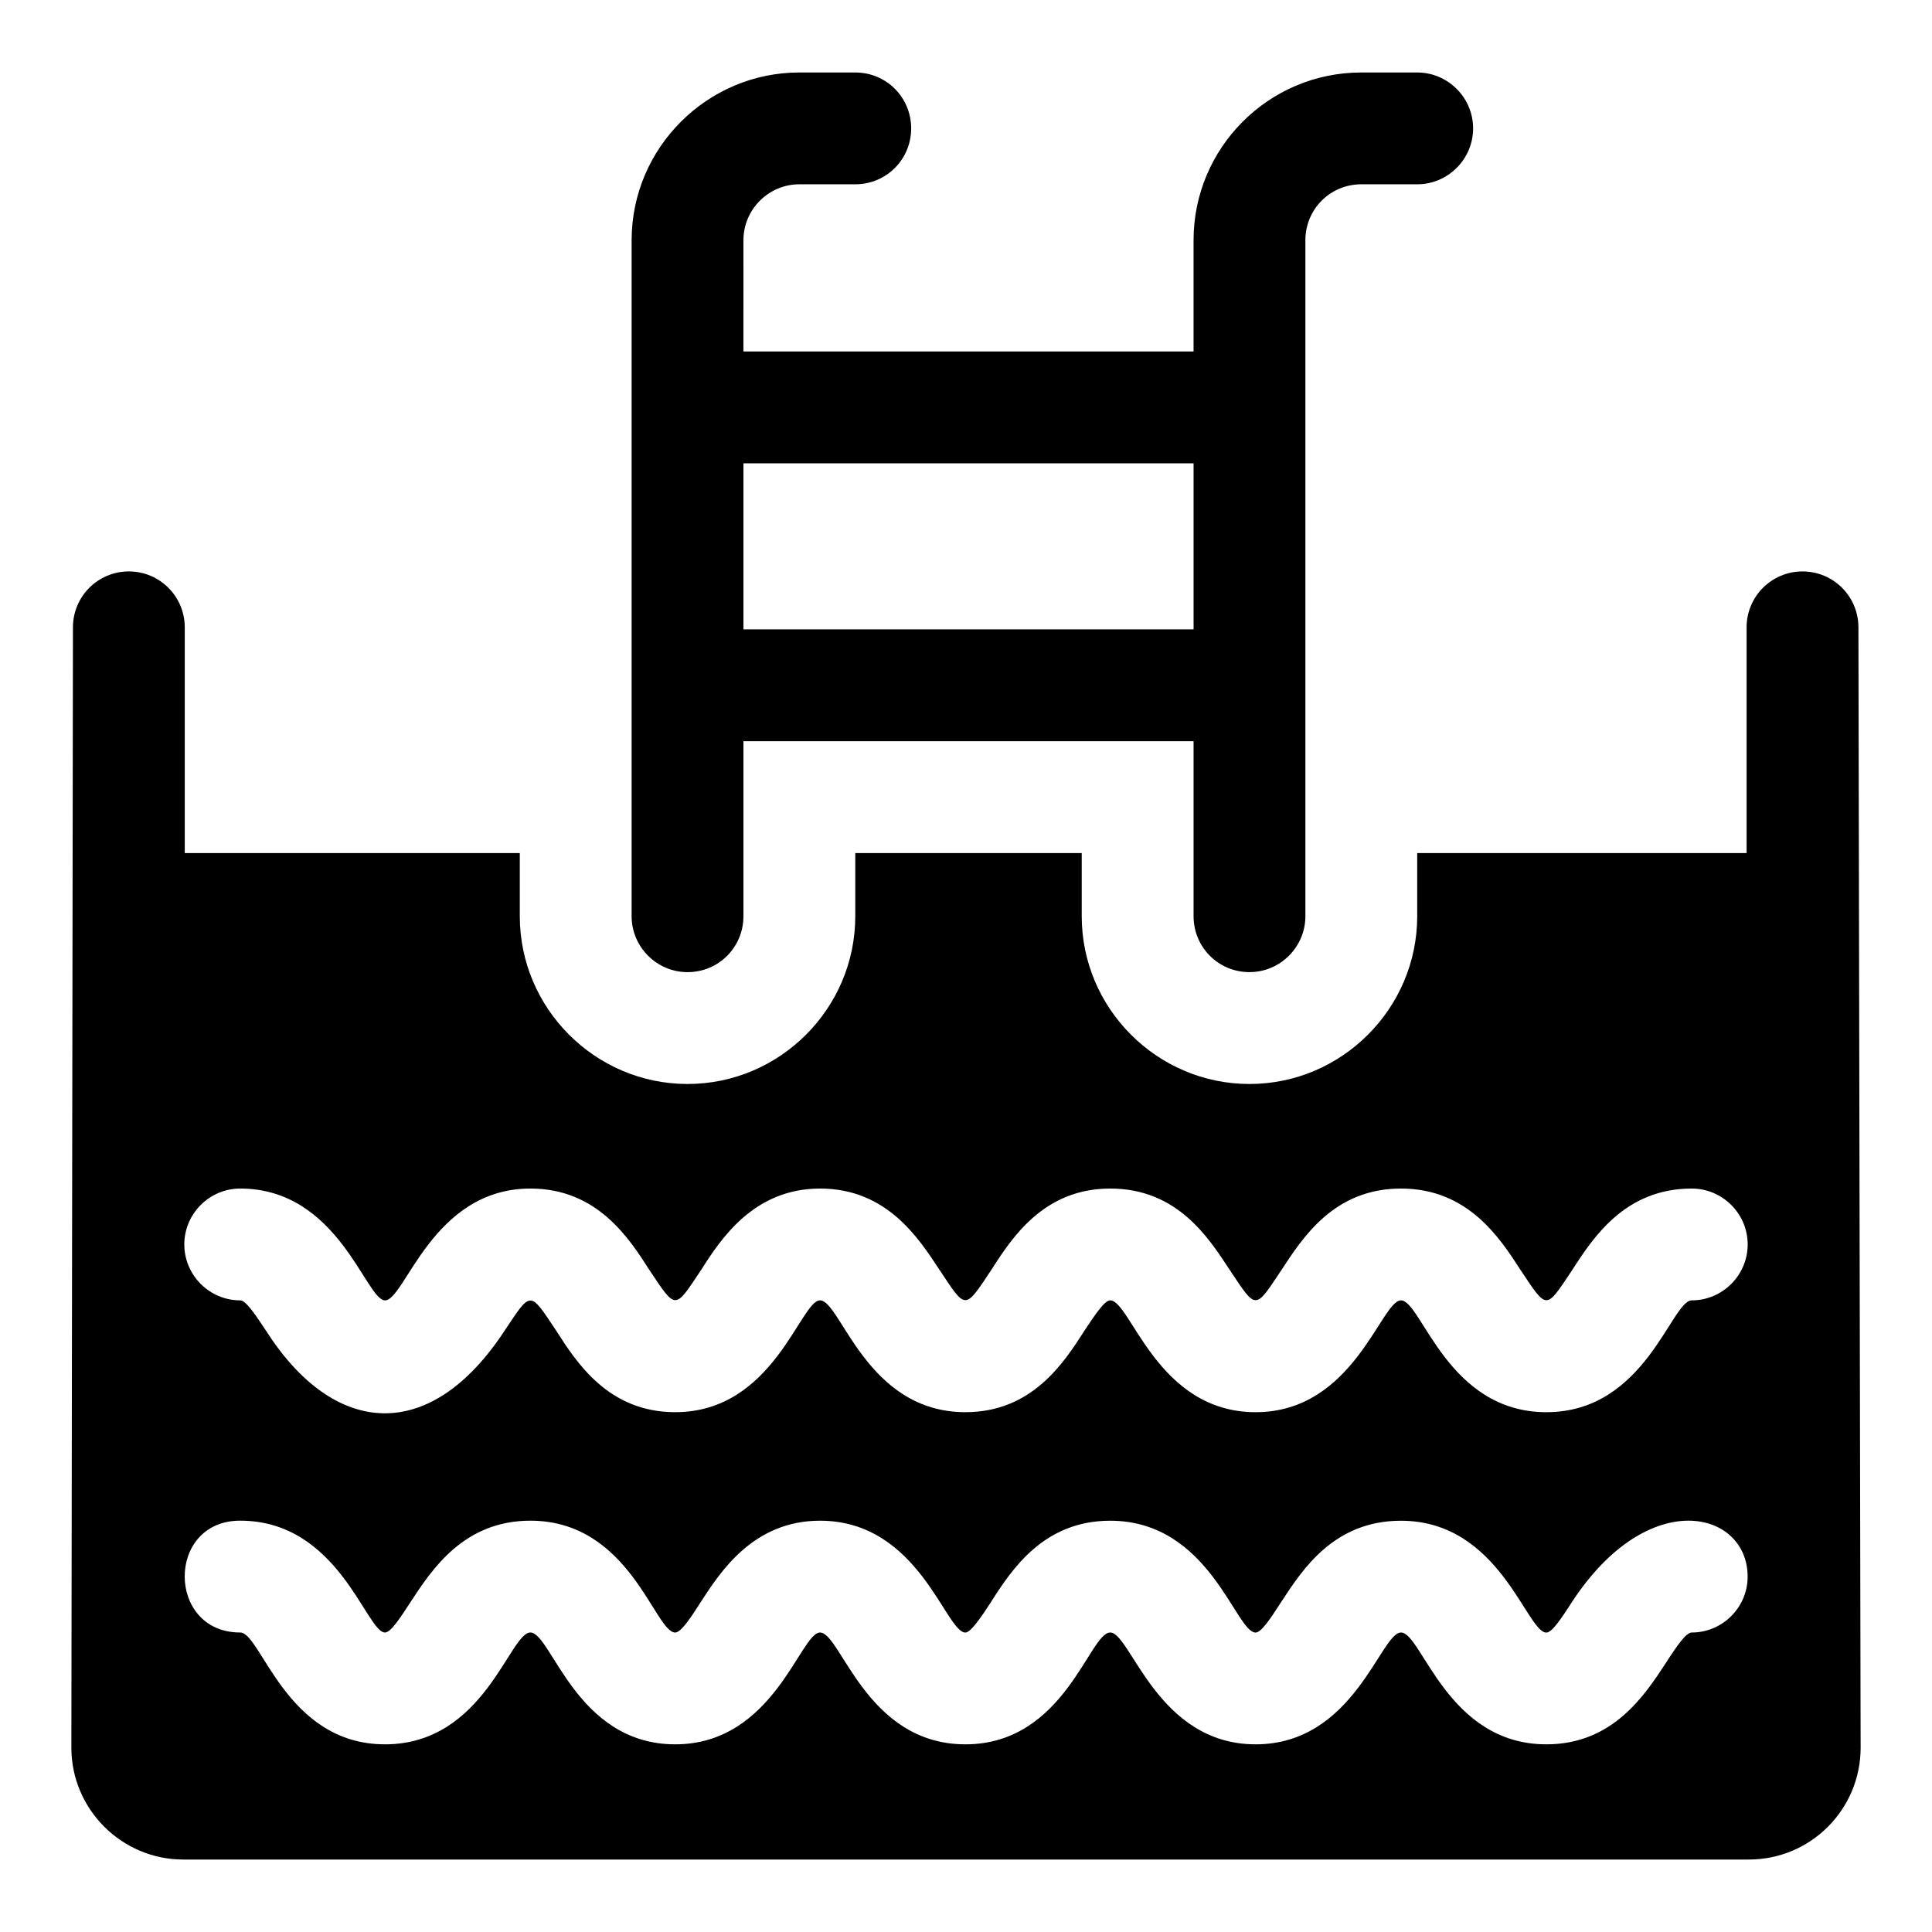
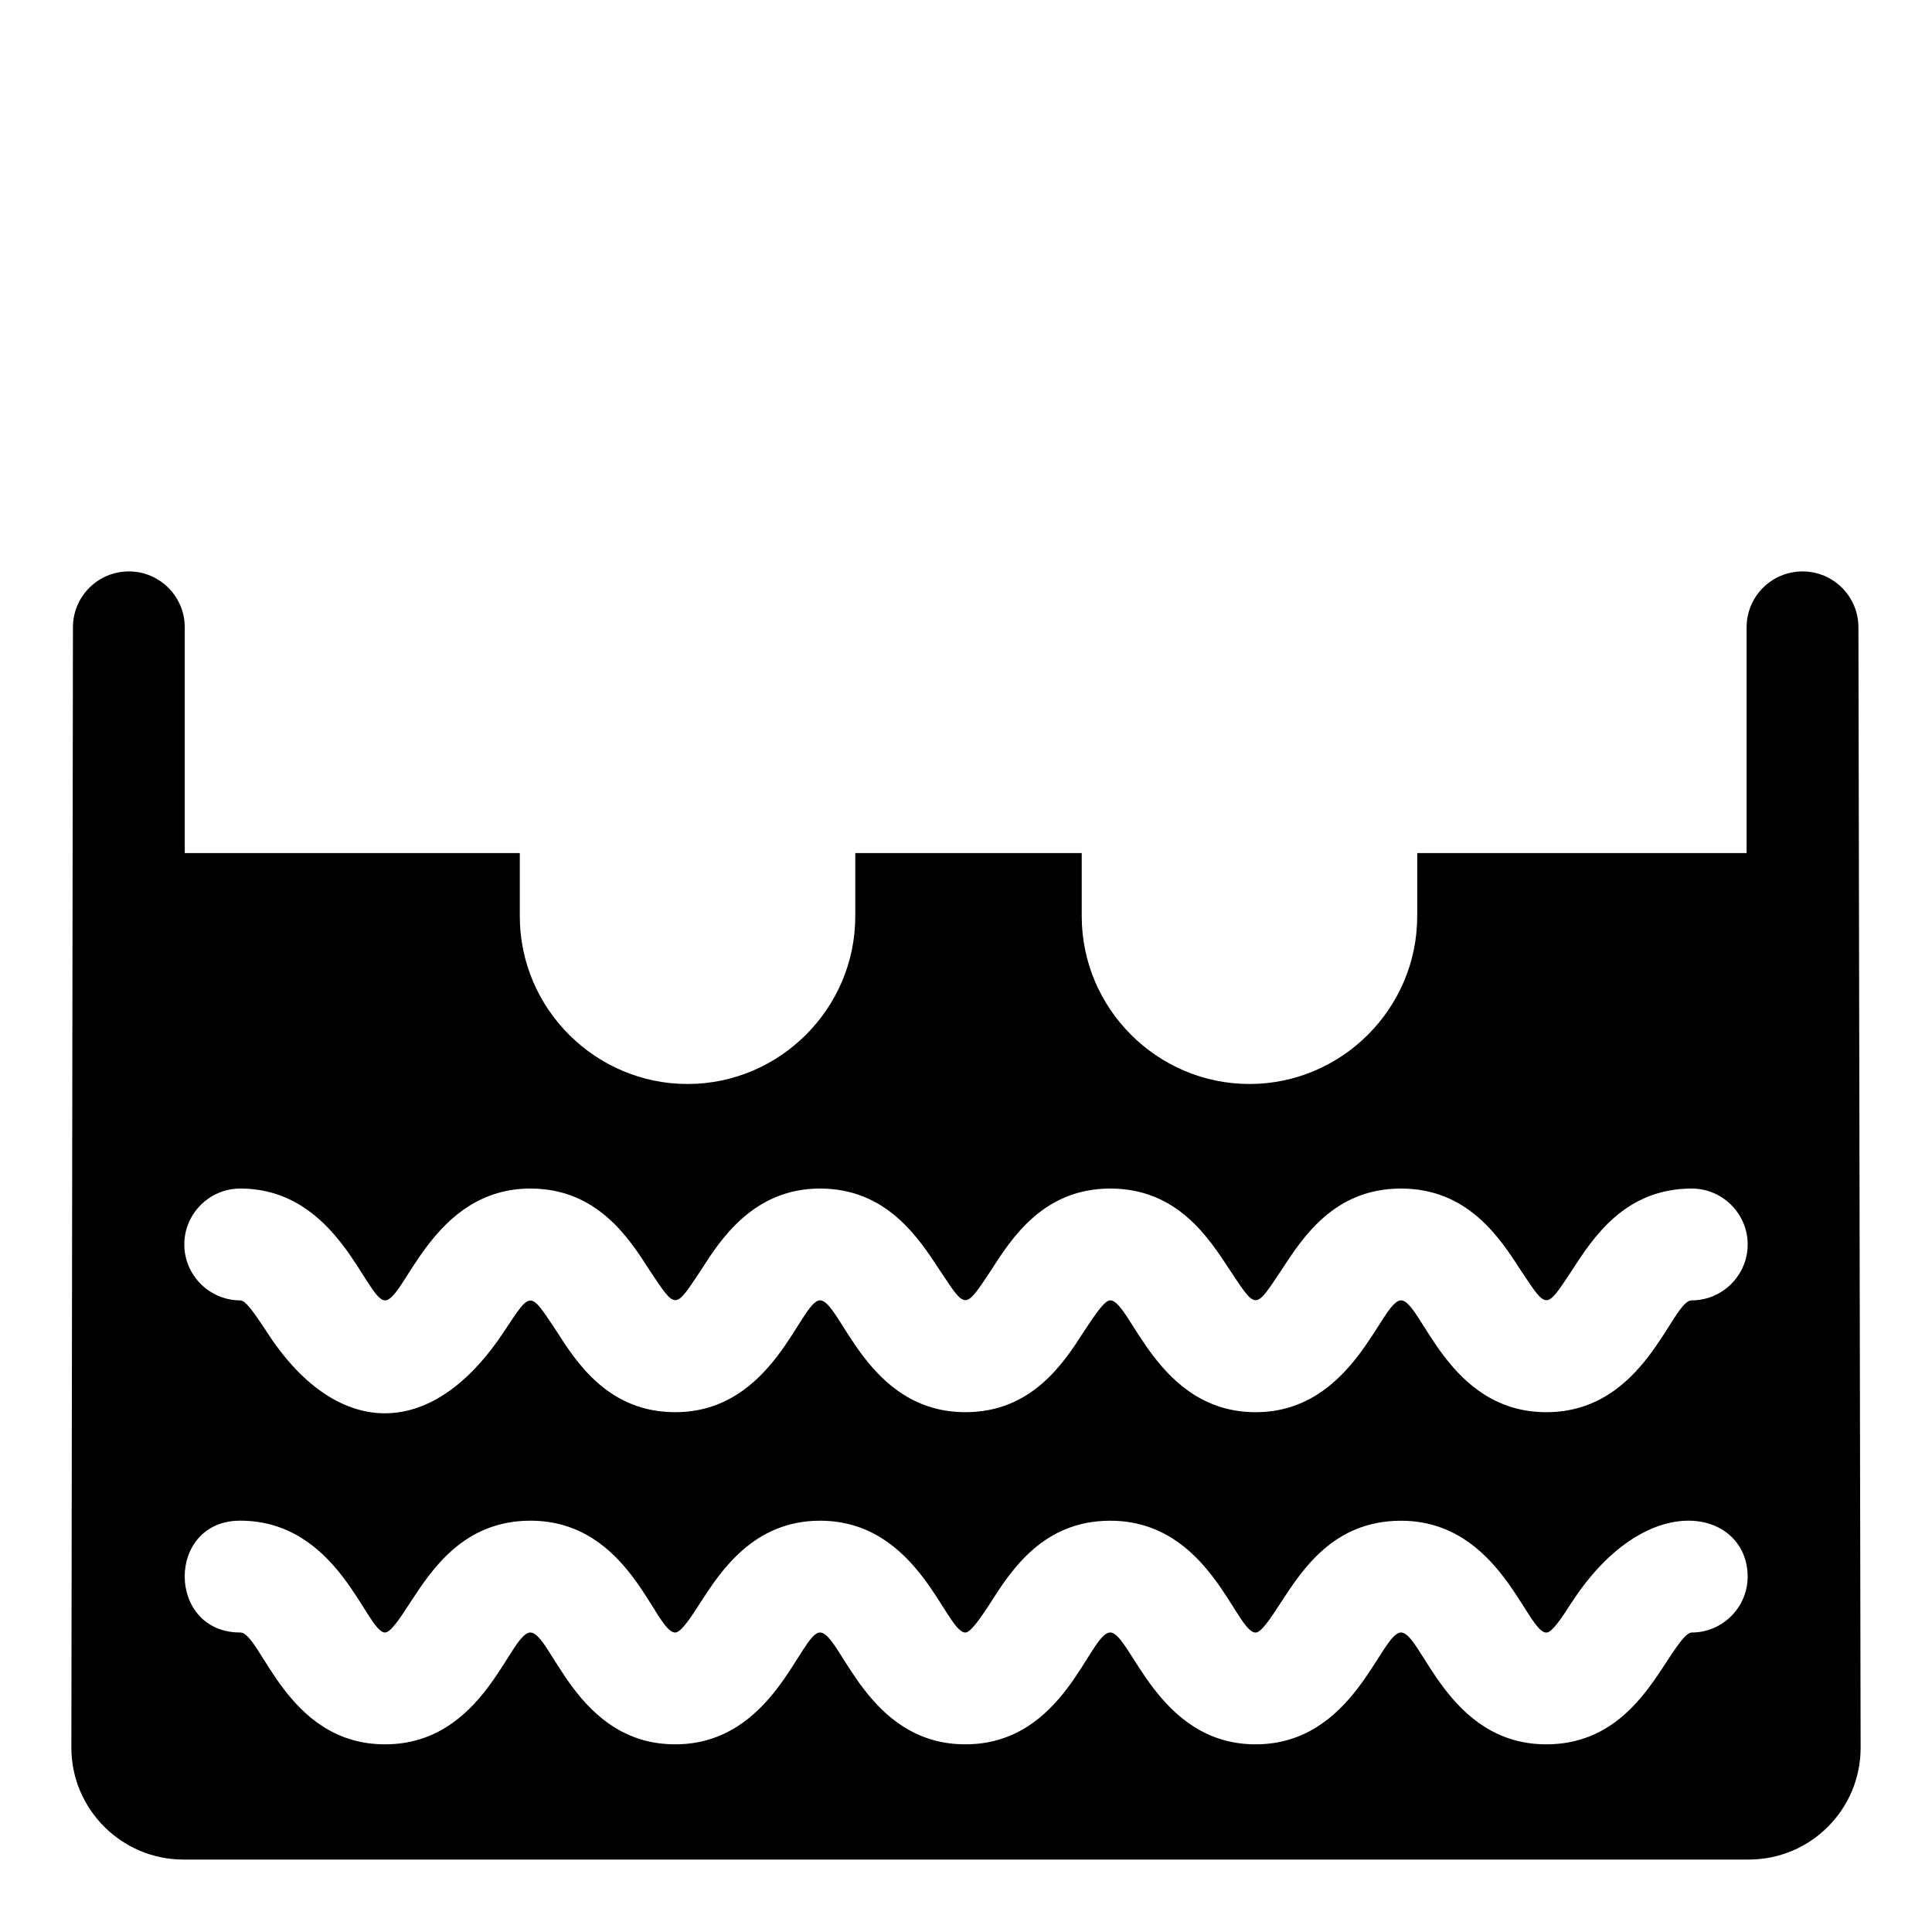
<svg xmlns="http://www.w3.org/2000/svg" fill="#000000" width="800px" height="800px" version="1.1" viewBox="144 144 512 512">
  <g>
-     <path d="m355.84 192.84h14.816c8.301 0 14.816-6.668 14.816-14.816 0-8.148-6.519-14.816-14.816-14.816h-14.816c-24.449 0-44.453 20.004-44.453 44.453v179.15c0 8.148 6.668 14.816 14.816 14.816 8.301 0 14.816-6.668 14.816-14.816v-46.379l119.29-0.004v46.379c0 8.148 6.519 14.816 14.816 14.816 8.148 0 14.816-6.668 14.816-14.816v-179.15c0-8.148 6.519-14.816 14.816-14.816h14.816c8.148 0 14.816-6.668 14.816-14.816 0-8.148-6.668-14.816-14.816-14.816h-14.816c-24.598 0-44.453 20.004-44.453 44.453v29.488h-119.29l0.004-29.492c0-8.148 6.668-14.816 14.816-14.816zm104.47 73.941v44.008h-119.29v-44.008z" />
    <path d="m636.5 310.25c0-8.184-6.629-14.816-14.816-14.816-8.191 0-14.816 6.633-14.816 14.816v59.82h-87.293v16.746c0 24.449-20.004 44.453-44.453 44.453s-44.453-20.004-44.453-44.453v-16.746h-60.012v16.746c0 24.449-20.004 44.453-44.453 44.453s-44.453-20.004-44.453-44.453v-16.746h-88.789v-59.82c0-8.184-6.629-14.816-14.816-14.816-8.191 0-14.816 6.633-14.816 14.816-0.043 31.168 0.148-104.34-0.418 296.91 0 16.301 13.336 29.637 29.637 29.637h414.9c16.449 0 29.637-13.336 29.637-29.637-0.062-30.359 0.211 109.98-0.586-296.91zm-44.168 266.38c-1.48 0-3.852 3.406-6.816 8-5.633 8.594-14.078 21.637-31.711 21.637-26.344 0-32.988-29.637-38.527-29.637-5.41 0-12.391 29.637-38.527 29.637-26.148 0-33.098-29.637-38.527-29.637-5.57 0-12.066 29.637-38.379 29.637-26.34 0-32.988-29.637-38.527-29.637-5.227 0-12.25 29.637-38.379 29.637-26.297 0-32.809-29.637-38.379-29.637-5.535 0-12.184 29.637-38.527 29.637-26.297 0-32.809-29.637-38.379-29.637-19.516 0-19.695-29.637 0-29.637 26.148 0 33.418 29.637 38.379 29.637 1.48 0 3.852-3.555 6.816-8.148 5.629-8.594 14.078-21.484 31.711-21.484 26.422 0 32.949 29.637 38.379 29.637 1.629 0 4.445-4.445 6.816-8.148 5.188-8.004 13.93-21.484 31.562-21.484 26.23 0 33.27 29.637 38.527 29.637 1.336 0 3.852-3.555 6.816-8.148 5.484-8.594 13.93-21.484 31.562-21.484 26.367 0 33.211 29.637 38.527 29.637 1.48 0 3.852-3.555 6.816-8.148 5.629-8.594 13.93-21.484 31.711-21.484 26.23 0 33.27 29.637 38.527 29.637 1.48 0 3.852-3.555 6.816-8.148 20.277-30.953 46.527-24.172 46.527-6.668 0 8.133-6.668 14.801-14.816 14.801zm0-88.02c-5.426 0-12.242 29.637-38.527 29.637-26.344 0-33.074-29.637-38.527-29.637-5.301 0-12.477 29.637-38.527 29.637-26.18 0-33.109-29.637-38.527-29.637-1.48 0-3.852 3.555-6.816 8-5.484 8.594-13.93 21.633-31.562 21.633-26.336 0-33.039-29.637-38.527-29.637-5.227 0-12.25 29.637-38.379 29.637-17.633 0-26.078-13.039-31.562-21.633-7.07-10.605-6.562-10.602-13.633 0-19.801 30.223-45.258 28.242-63.273 0-2.957-4.441-5.328-8-6.812-8-8.148 0-14.816-6.668-14.816-14.816 0-8.148 6.668-14.816 14.816-14.816 26.062 0 33.285 29.637 38.379 29.637 5.305 0 12.477-29.637 38.527-29.637 17.633 0 26.078 13.039 31.562 21.633 7.113 10.668 6.633 10.496 13.633 0 5.188-8.152 13.93-21.633 31.562-21.633 17.633 0 26.078 13.039 31.711 21.633 7.004 10.508 6.523 10.664 13.633 0 5.484-8.594 13.93-21.633 31.562-21.633 17.781 0 26.078 13.039 31.711 21.633 7.07 10.605 6.566 10.602 13.633 0 5.629-8.594 13.93-21.633 31.711-21.633 17.633 0 26.078 12.891 31.711 21.633 7.07 10.605 6.566 10.602 13.633 0 5.629-8.742 14.078-21.633 31.711-21.633 8.148 0 14.816 6.668 14.816 14.816-0.004 8.148-6.672 14.816-14.82 14.816z" />
  </g>
</svg>